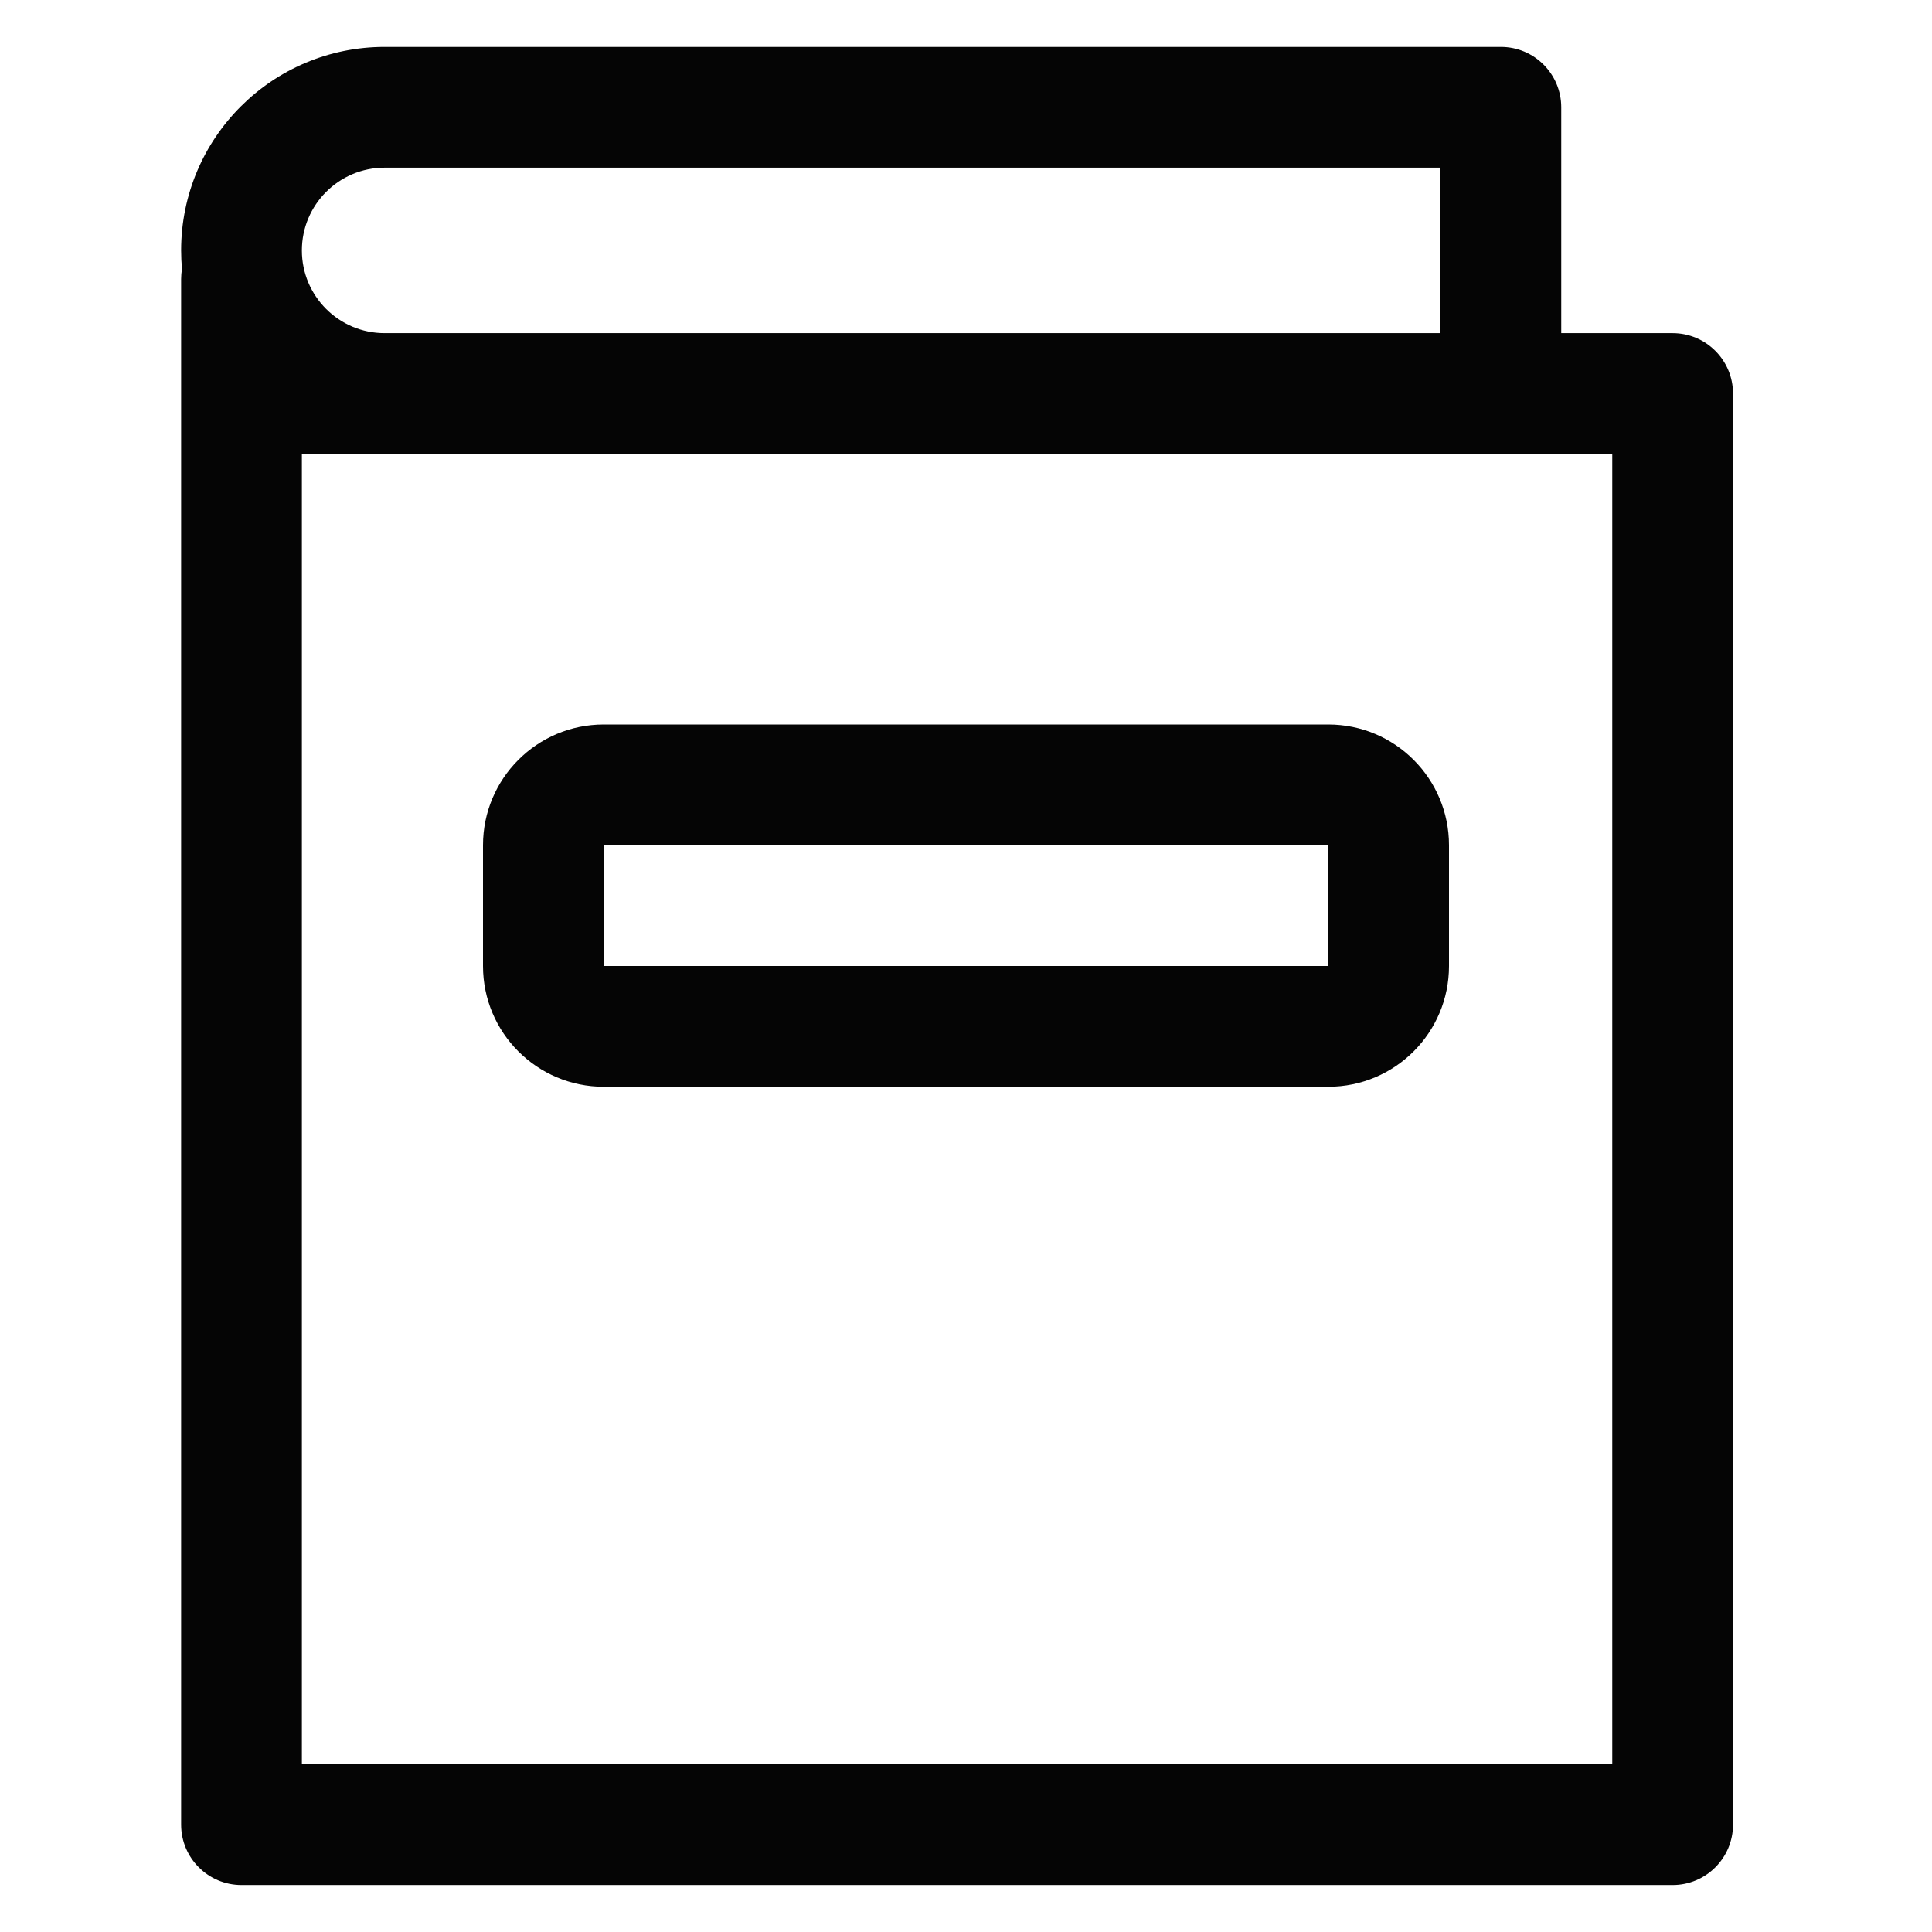
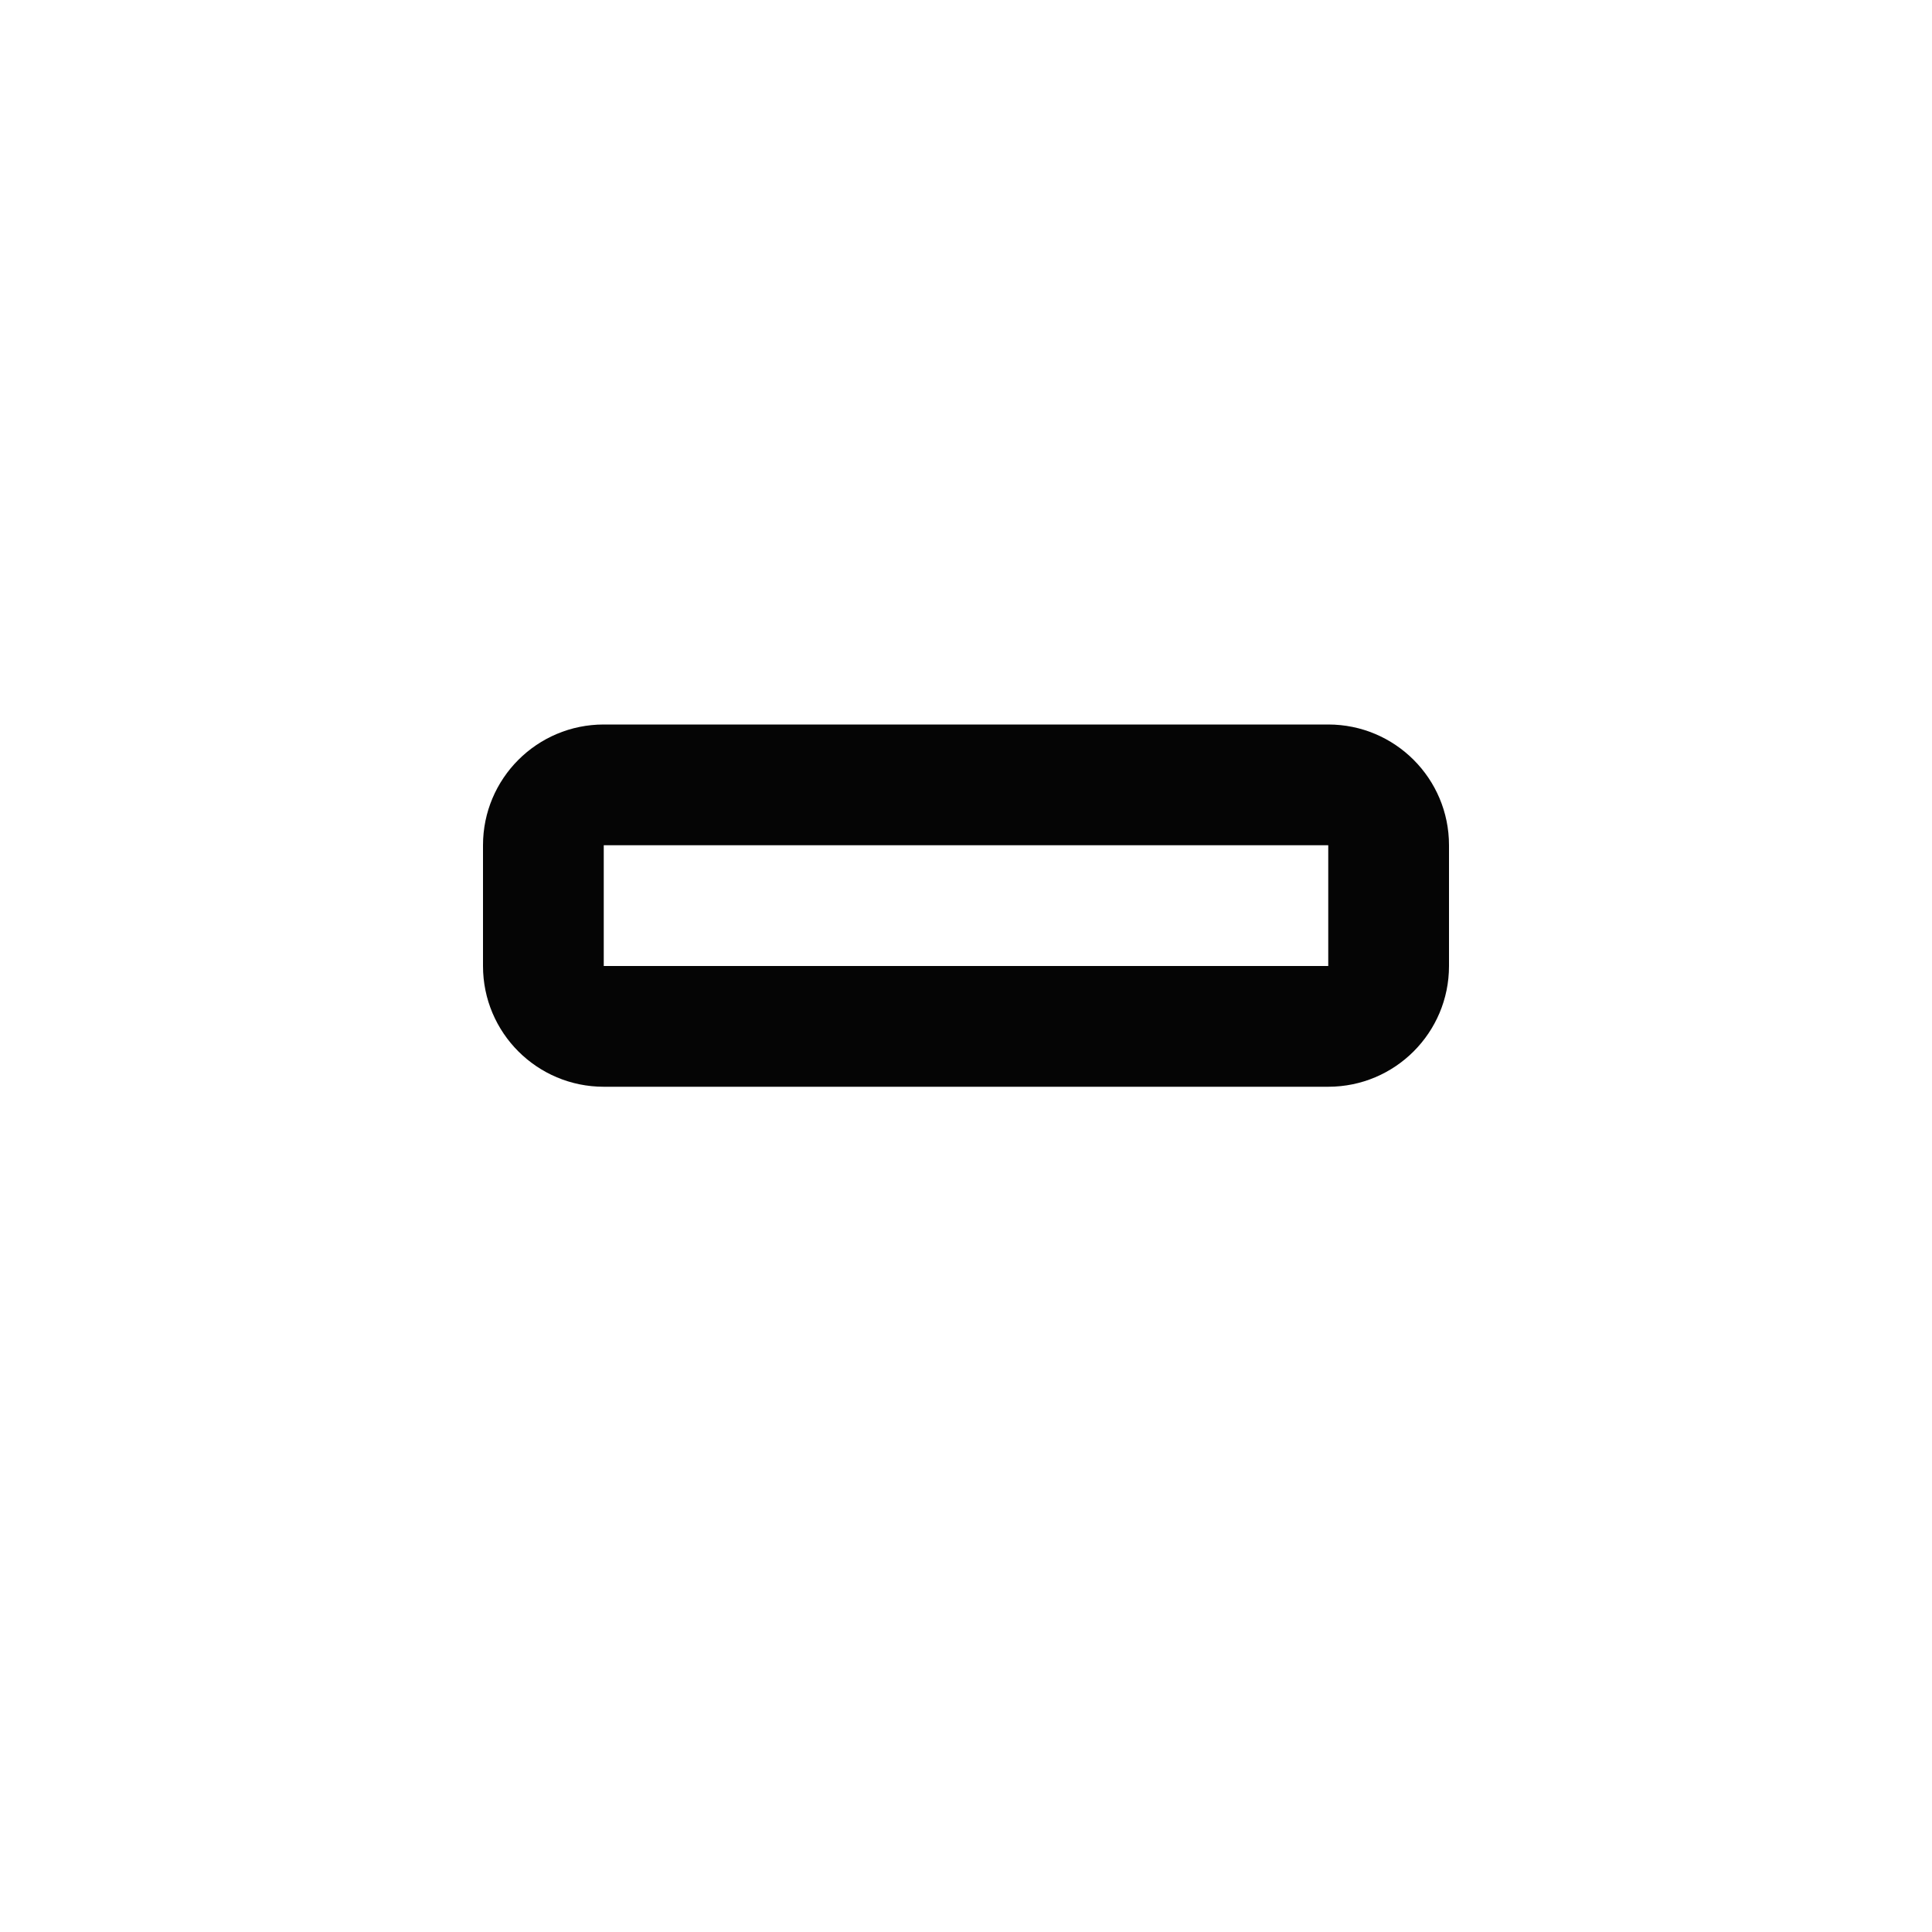
<svg xmlns="http://www.w3.org/2000/svg" width="32" height="32" viewBox="0 0 32 32" fill="none">
-   <path fill-rule="evenodd" clip-rule="evenodd" d="M8 14C8 12.895 8.895 12 10 12H22C23.105 12 24 12.895 24 14V16C24 17.105 23.105 18 22 18H10C8.895 18 8 17.105 8 16V14ZM10 14H22V16H10V14Z" fill="#050505" />
-   <path fill-rule="evenodd" clip-rule="evenodd" d="M3 4.148C3 2.286 4.509 0.777 6.37 0.777H24.859C25.412 0.777 25.859 1.225 25.859 1.777V5.518H27.704C28.256 5.518 28.704 5.966 28.704 6.518V30.222C28.704 30.774 28.256 31.222 27.704 31.222H4C3.448 31.222 3 30.774 3 30.222V4.622C3 4.565 3.005 4.51 3.014 4.455C3.005 4.354 3 4.251 3 4.148ZM6.37 2.777C5.614 2.777 5 3.391 5 4.148C5 4.905 5.614 5.518 6.37 5.518H23.859V2.777H6.37ZM5 7.518V29.222H26.704V7.518H5Z" fill="#050505" />
+   <path fill-rule="evenodd" clip-rule="evenodd" d="M8 14C8 12.895 8.895 12 10 12H22C23.105 12 24 12.895 24 14V16C24 17.105 23.105 18 22 18H10C8.895 18 8 17.105 8 16ZM10 14H22V16H10V14Z" fill="#050505" />
</svg>